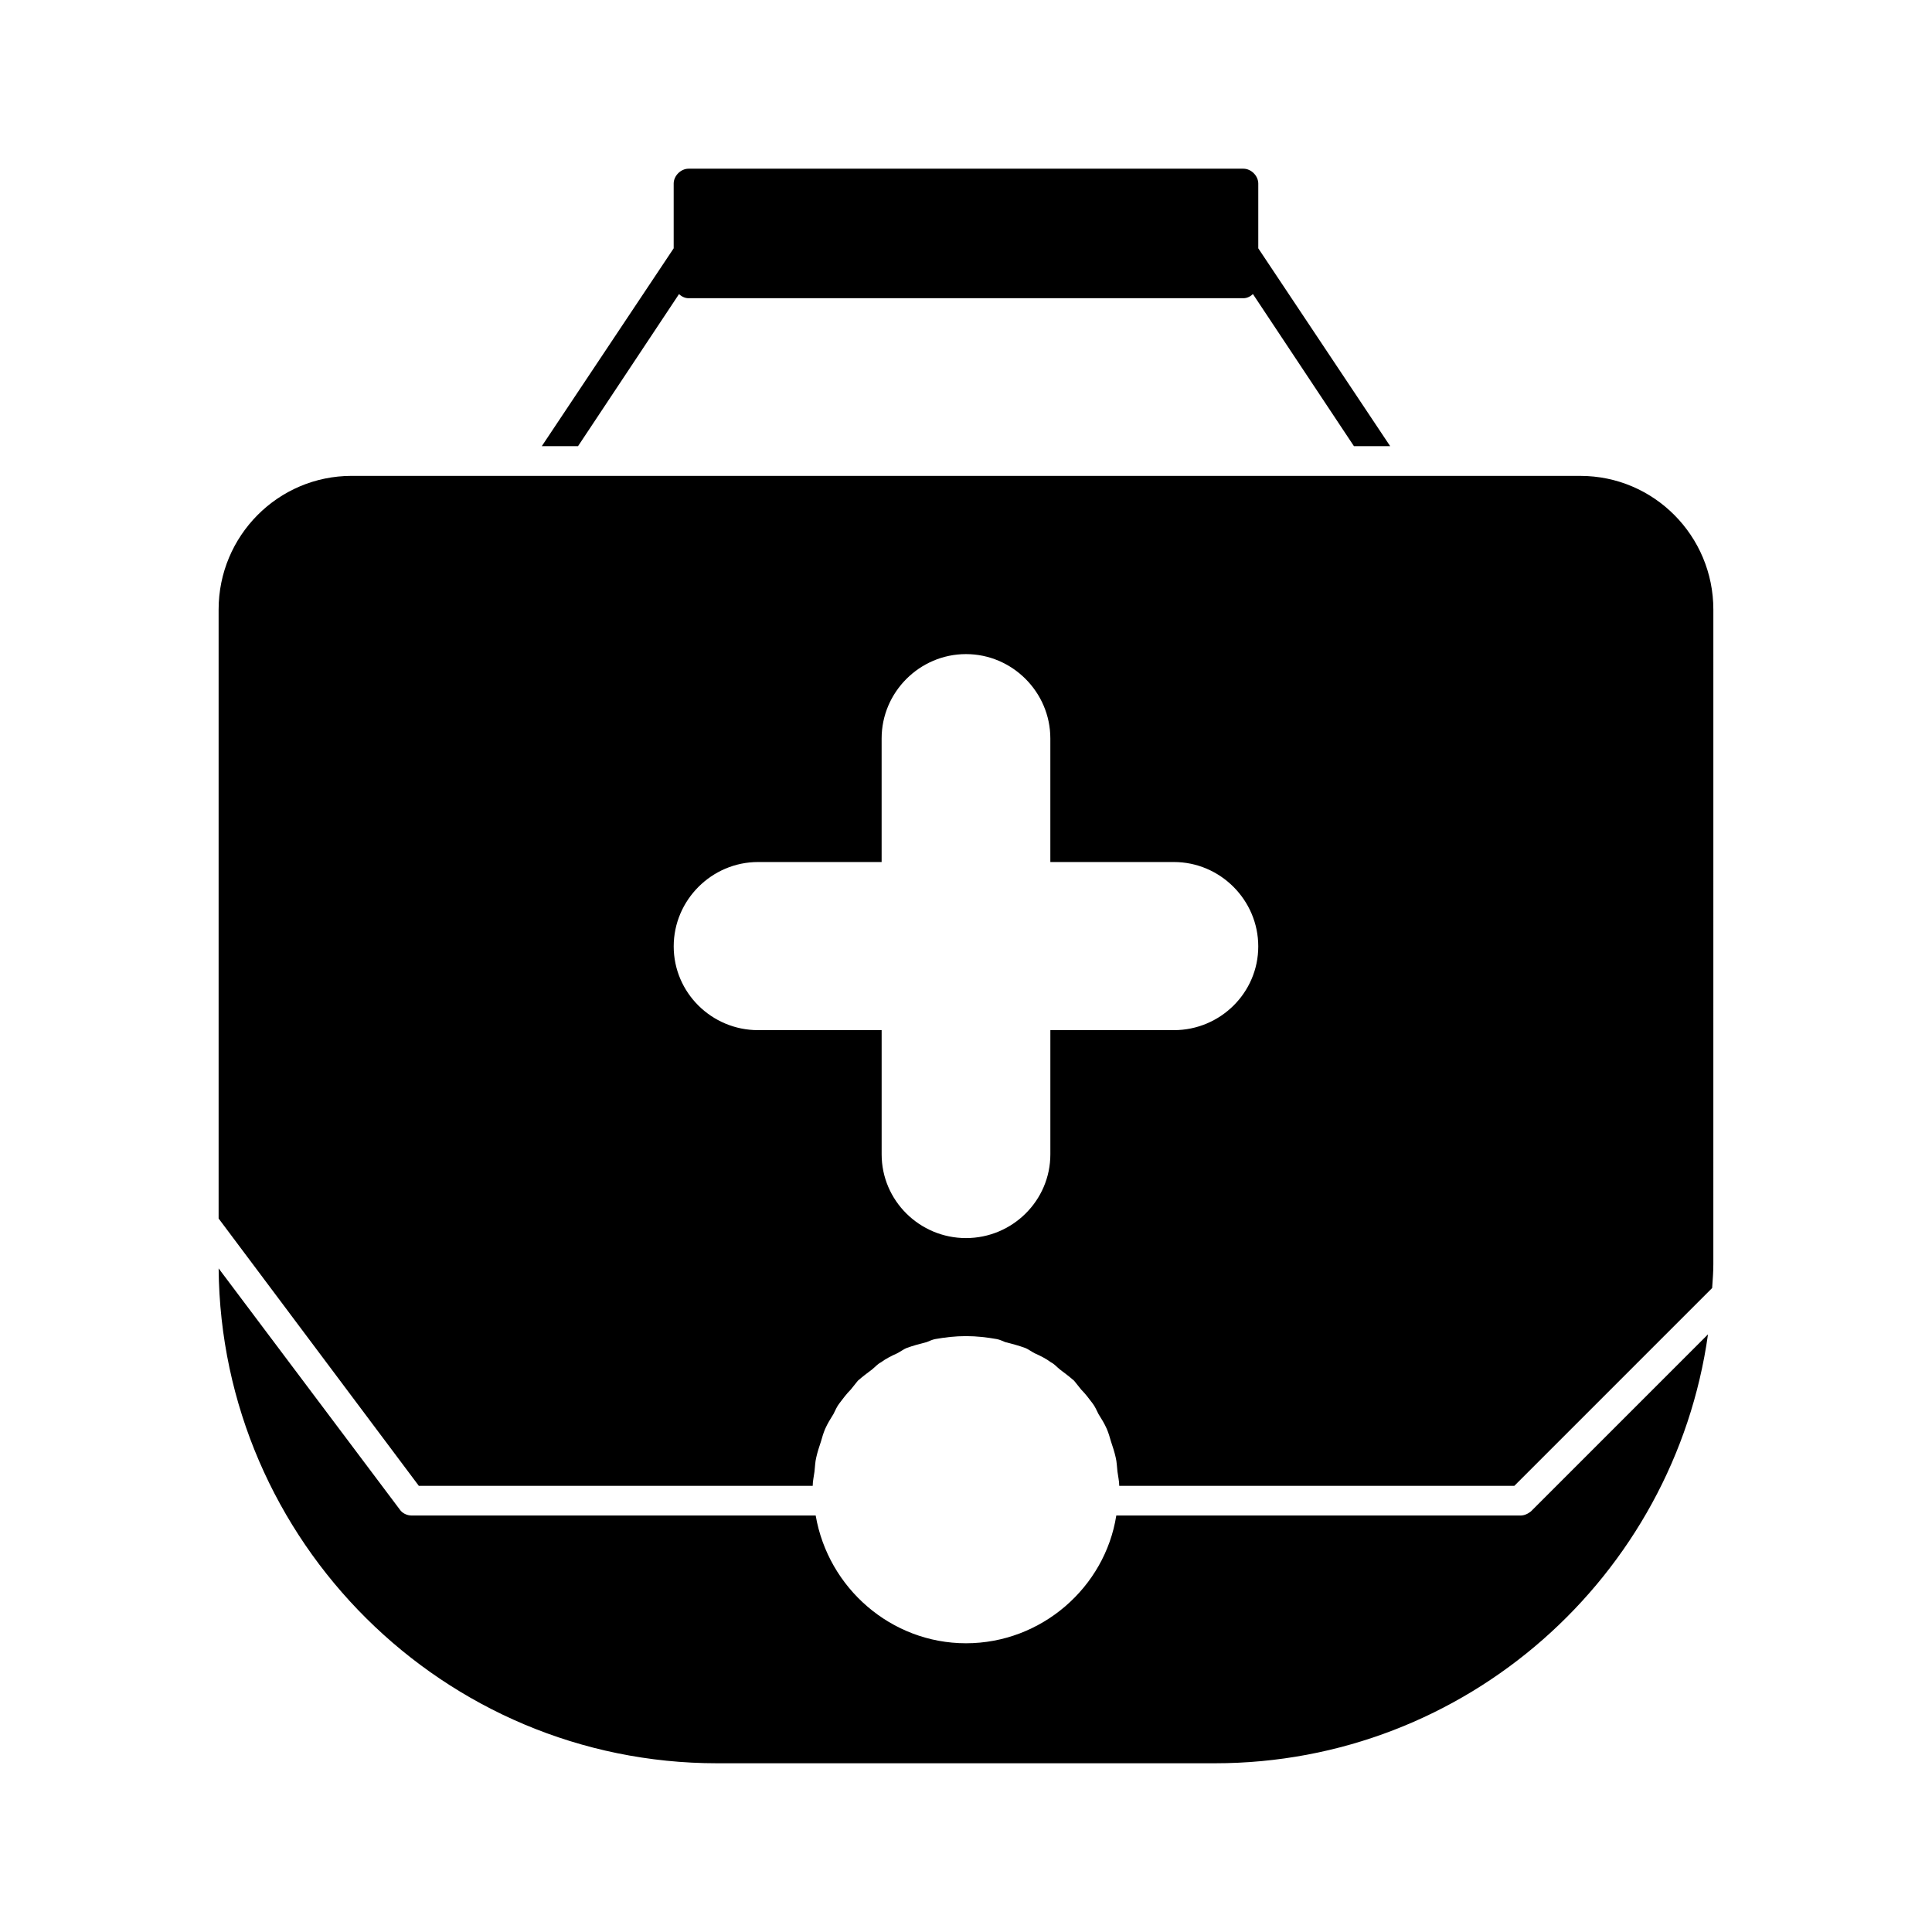
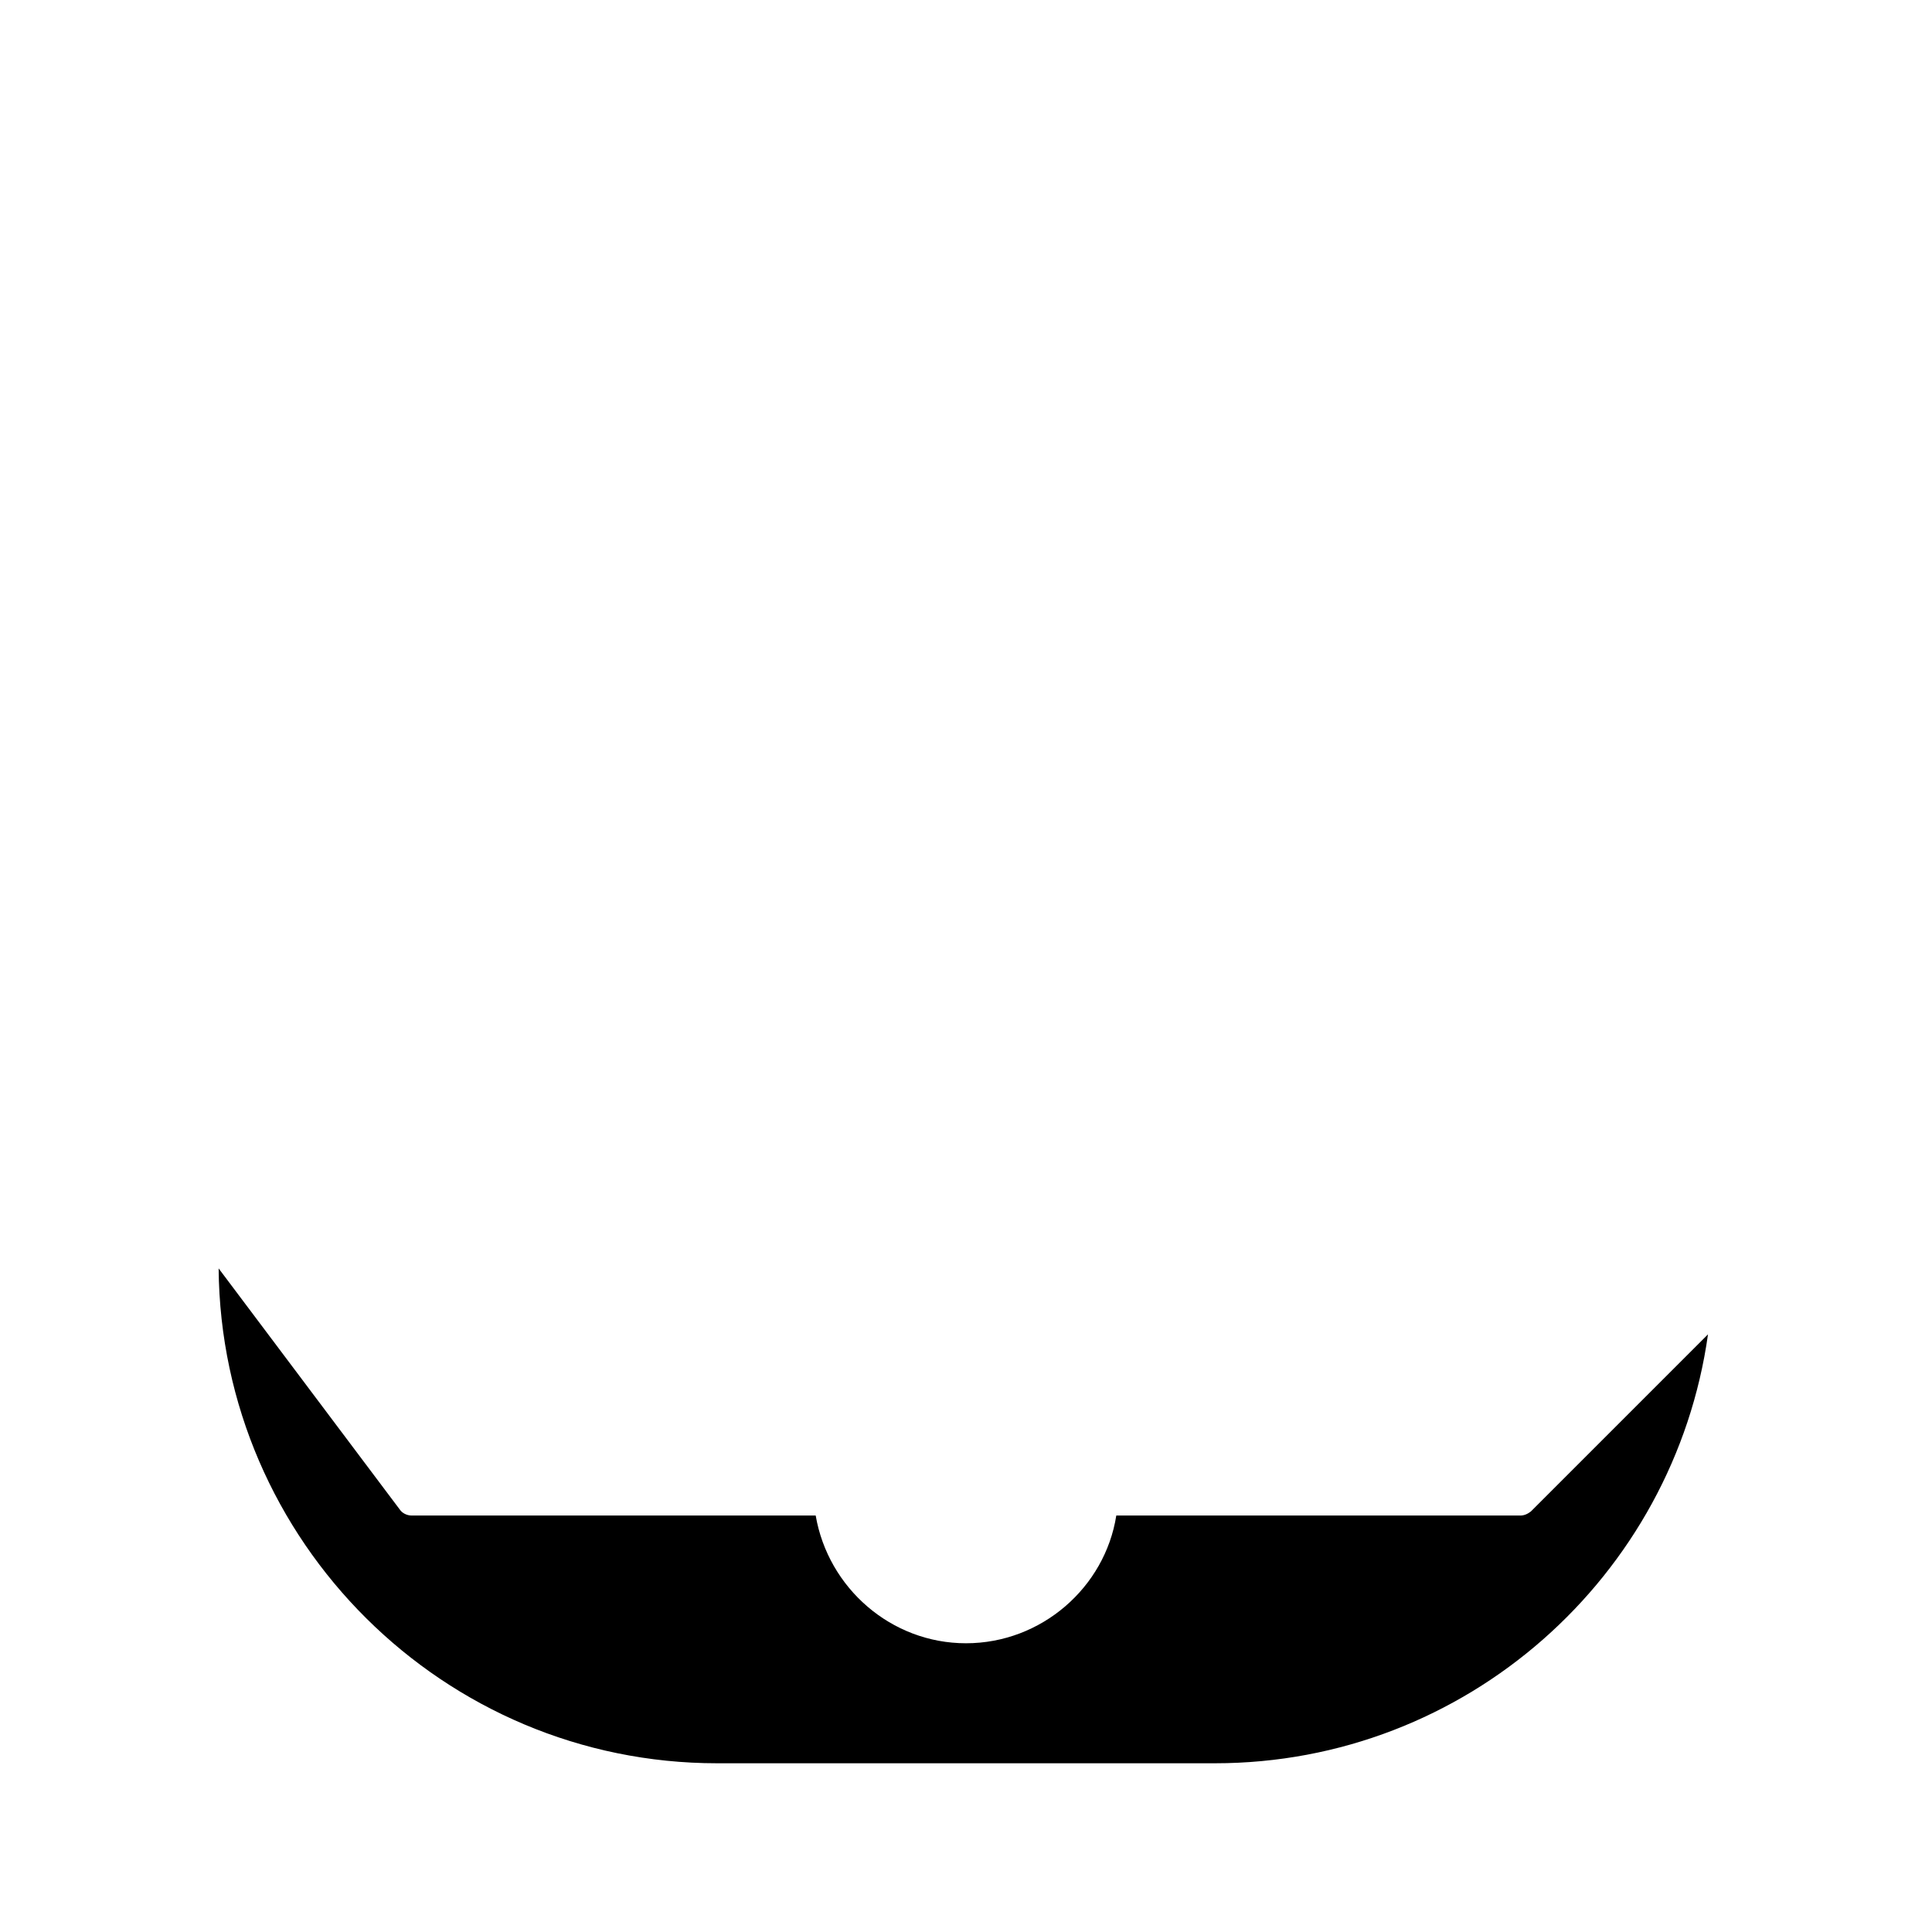
<svg xmlns="http://www.w3.org/2000/svg" fill="#000000" width="800px" height="800px" version="1.1" viewBox="144 144 512 512">
  <g>
-     <path d="m562.79 270.11h-325.59c-19.523 0-35.266 15.902-35.266 35.426v161.38l53.059 70.848h104.38c0-1.258 0.316-2.519 0.473-3.777 0.156-1.258 0.156-2.519 0.473-3.777 0.316-1.418 0.789-2.832 1.258-4.25 0.316-1.102 0.629-2.203 1.102-3.305 0.629-1.418 1.418-2.676 2.203-3.938 0.473-0.945 0.945-2.047 1.574-2.832 0.945-1.258 1.891-2.519 2.992-3.621 0.629-0.789 1.258-1.574 1.891-2.363 1.258-1.102 2.519-2.047 3.777-2.992 0.789-0.629 1.418-1.418 2.363-1.891 1.258-0.945 2.832-1.73 4.25-2.363 0.945-0.473 1.73-1.102 2.519-1.418 1.73-0.629 3.465-1.102 5.352-1.574 0.789-0.316 1.418-0.629 2.203-0.789 2.676-0.473 5.352-0.789 8.188-0.789 2.832 0 5.512 0.316 8.188 0.789 0.789 0.156 1.418 0.473 2.203 0.789 1.891 0.473 3.621 0.945 5.352 1.574 0.789 0.316 1.574 0.945 2.519 1.418 1.418 0.629 2.992 1.418 4.25 2.363 0.945 0.473 1.574 1.258 2.363 1.891 1.258 0.945 2.519 1.891 3.777 2.992 0.629 0.789 1.258 1.574 1.891 2.363 1.102 1.102 2.047 2.363 2.992 3.621 0.629 0.789 1.102 1.891 1.574 2.832 0.789 1.258 1.574 2.519 2.203 3.938 0.473 1.102 0.789 2.203 1.102 3.305 0.473 1.418 0.945 2.832 1.258 4.25 0.316 1.258 0.316 2.519 0.473 3.777 0.156 1.258 0.473 2.519 0.473 3.777h104.7l52.426-52.426c0.156-2.203 0.316-4.25 0.316-6.297l0.004-173.5c0-19.523-15.742-35.426-35.266-35.426zm-107.69 146.89h-32.746v32.906c0 12.281-10.078 22.199-22.355 22.199-12.281 0-22.355-9.918-22.355-22.199v-32.906h-32.75c-12.281 0-22.355-9.918-22.355-22.199s10.078-22.355 22.355-22.355h32.746v-32.746c0-12.281 10.078-22.355 22.355-22.355 12.281 0 22.355 10.078 22.355 22.355v32.746h32.746c12.281 0 22.355 10.078 22.355 22.355 0.008 12.277-10.07 22.199-22.352 22.199z" />
    <path d="m546.89 545.63h-107.06c-2.992 19.051-19.836 33.852-39.832 33.852-19.836 0-36.527-14.641-39.832-33.852h-107.06c-1.258 0-2.519-0.629-3.148-1.574l-48.02-63.922c0.629 72.422 59.672 131.15 132.09 131.15h131.93c66.598 0 121.7-49.594 130.68-113.67l-46.918 46.918c-0.789 0.629-1.734 1.102-2.836 1.102z" />
-     <path d="m323.95 221.93c0.629 0.629 1.574 1.102 2.519 1.102h147.05c0.945 0 1.891-0.473 2.519-1.102l26.766 40.305h9.605l-34.953-52.426v-17.164c0-2.047-1.891-3.938-3.938-3.938h-147.05c-2.047 0-3.938 1.891-3.938 3.938v17.16l-34.949 52.43h9.605z" />
  </g>
</svg>